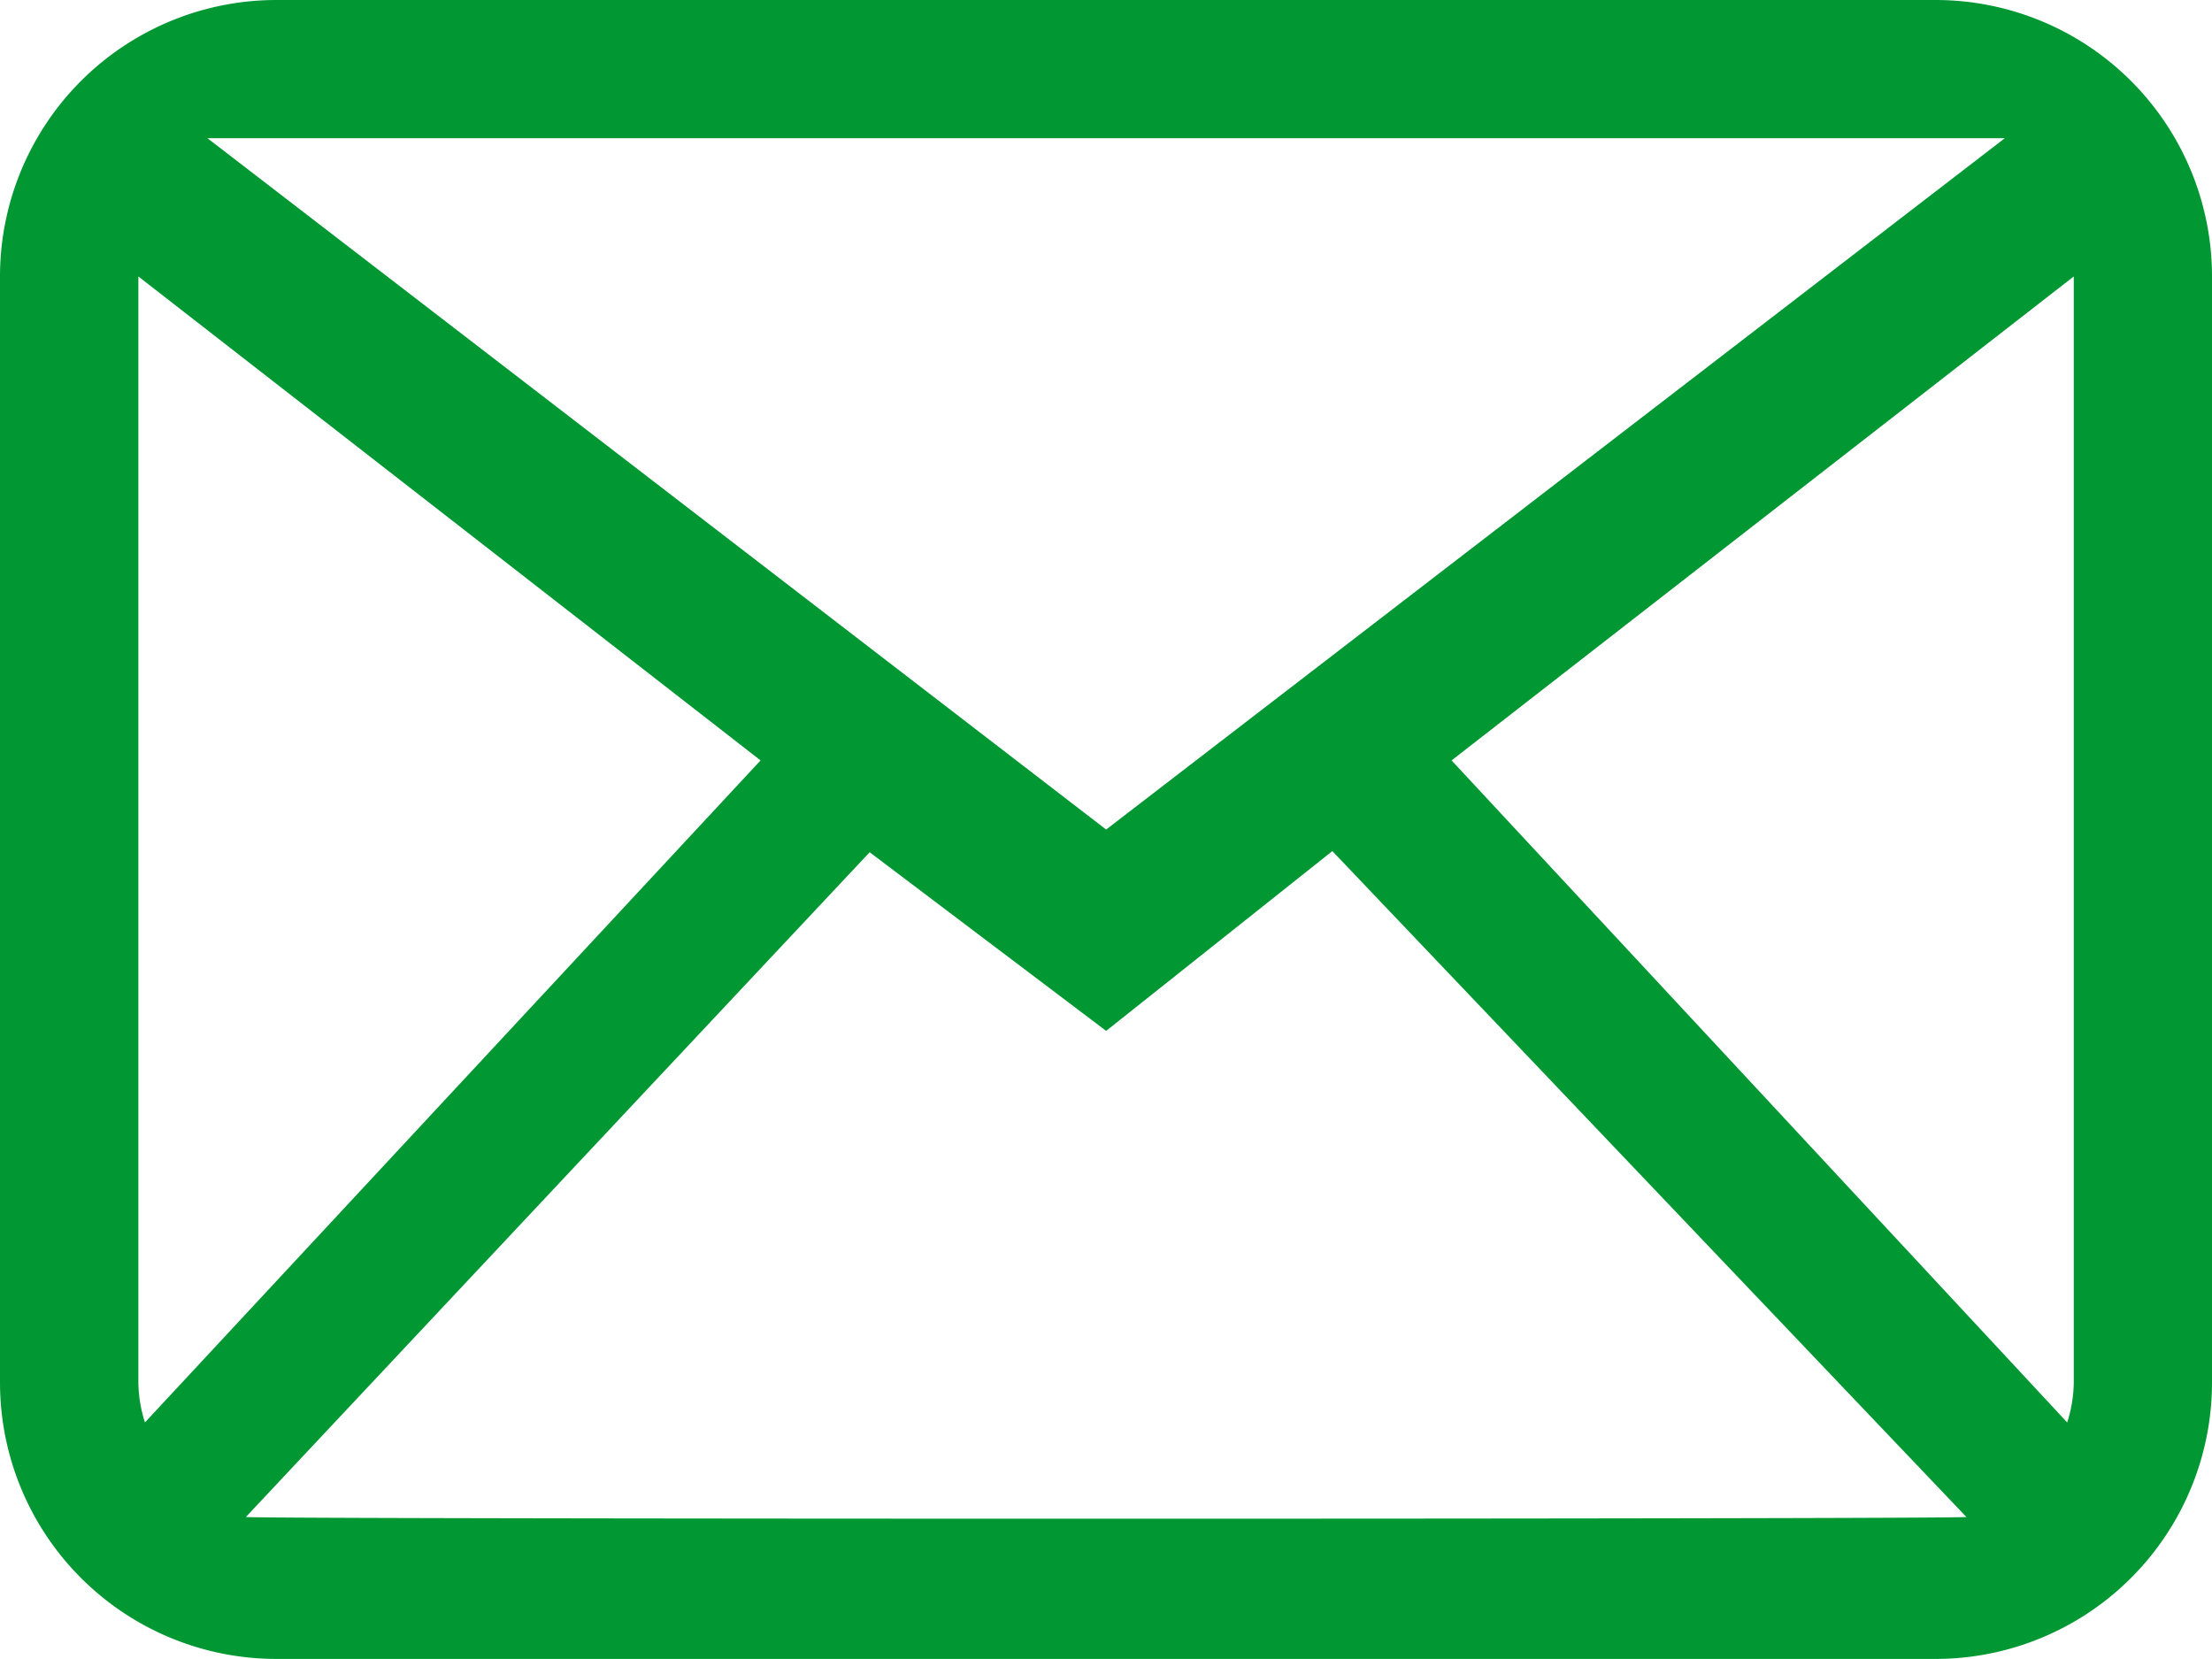
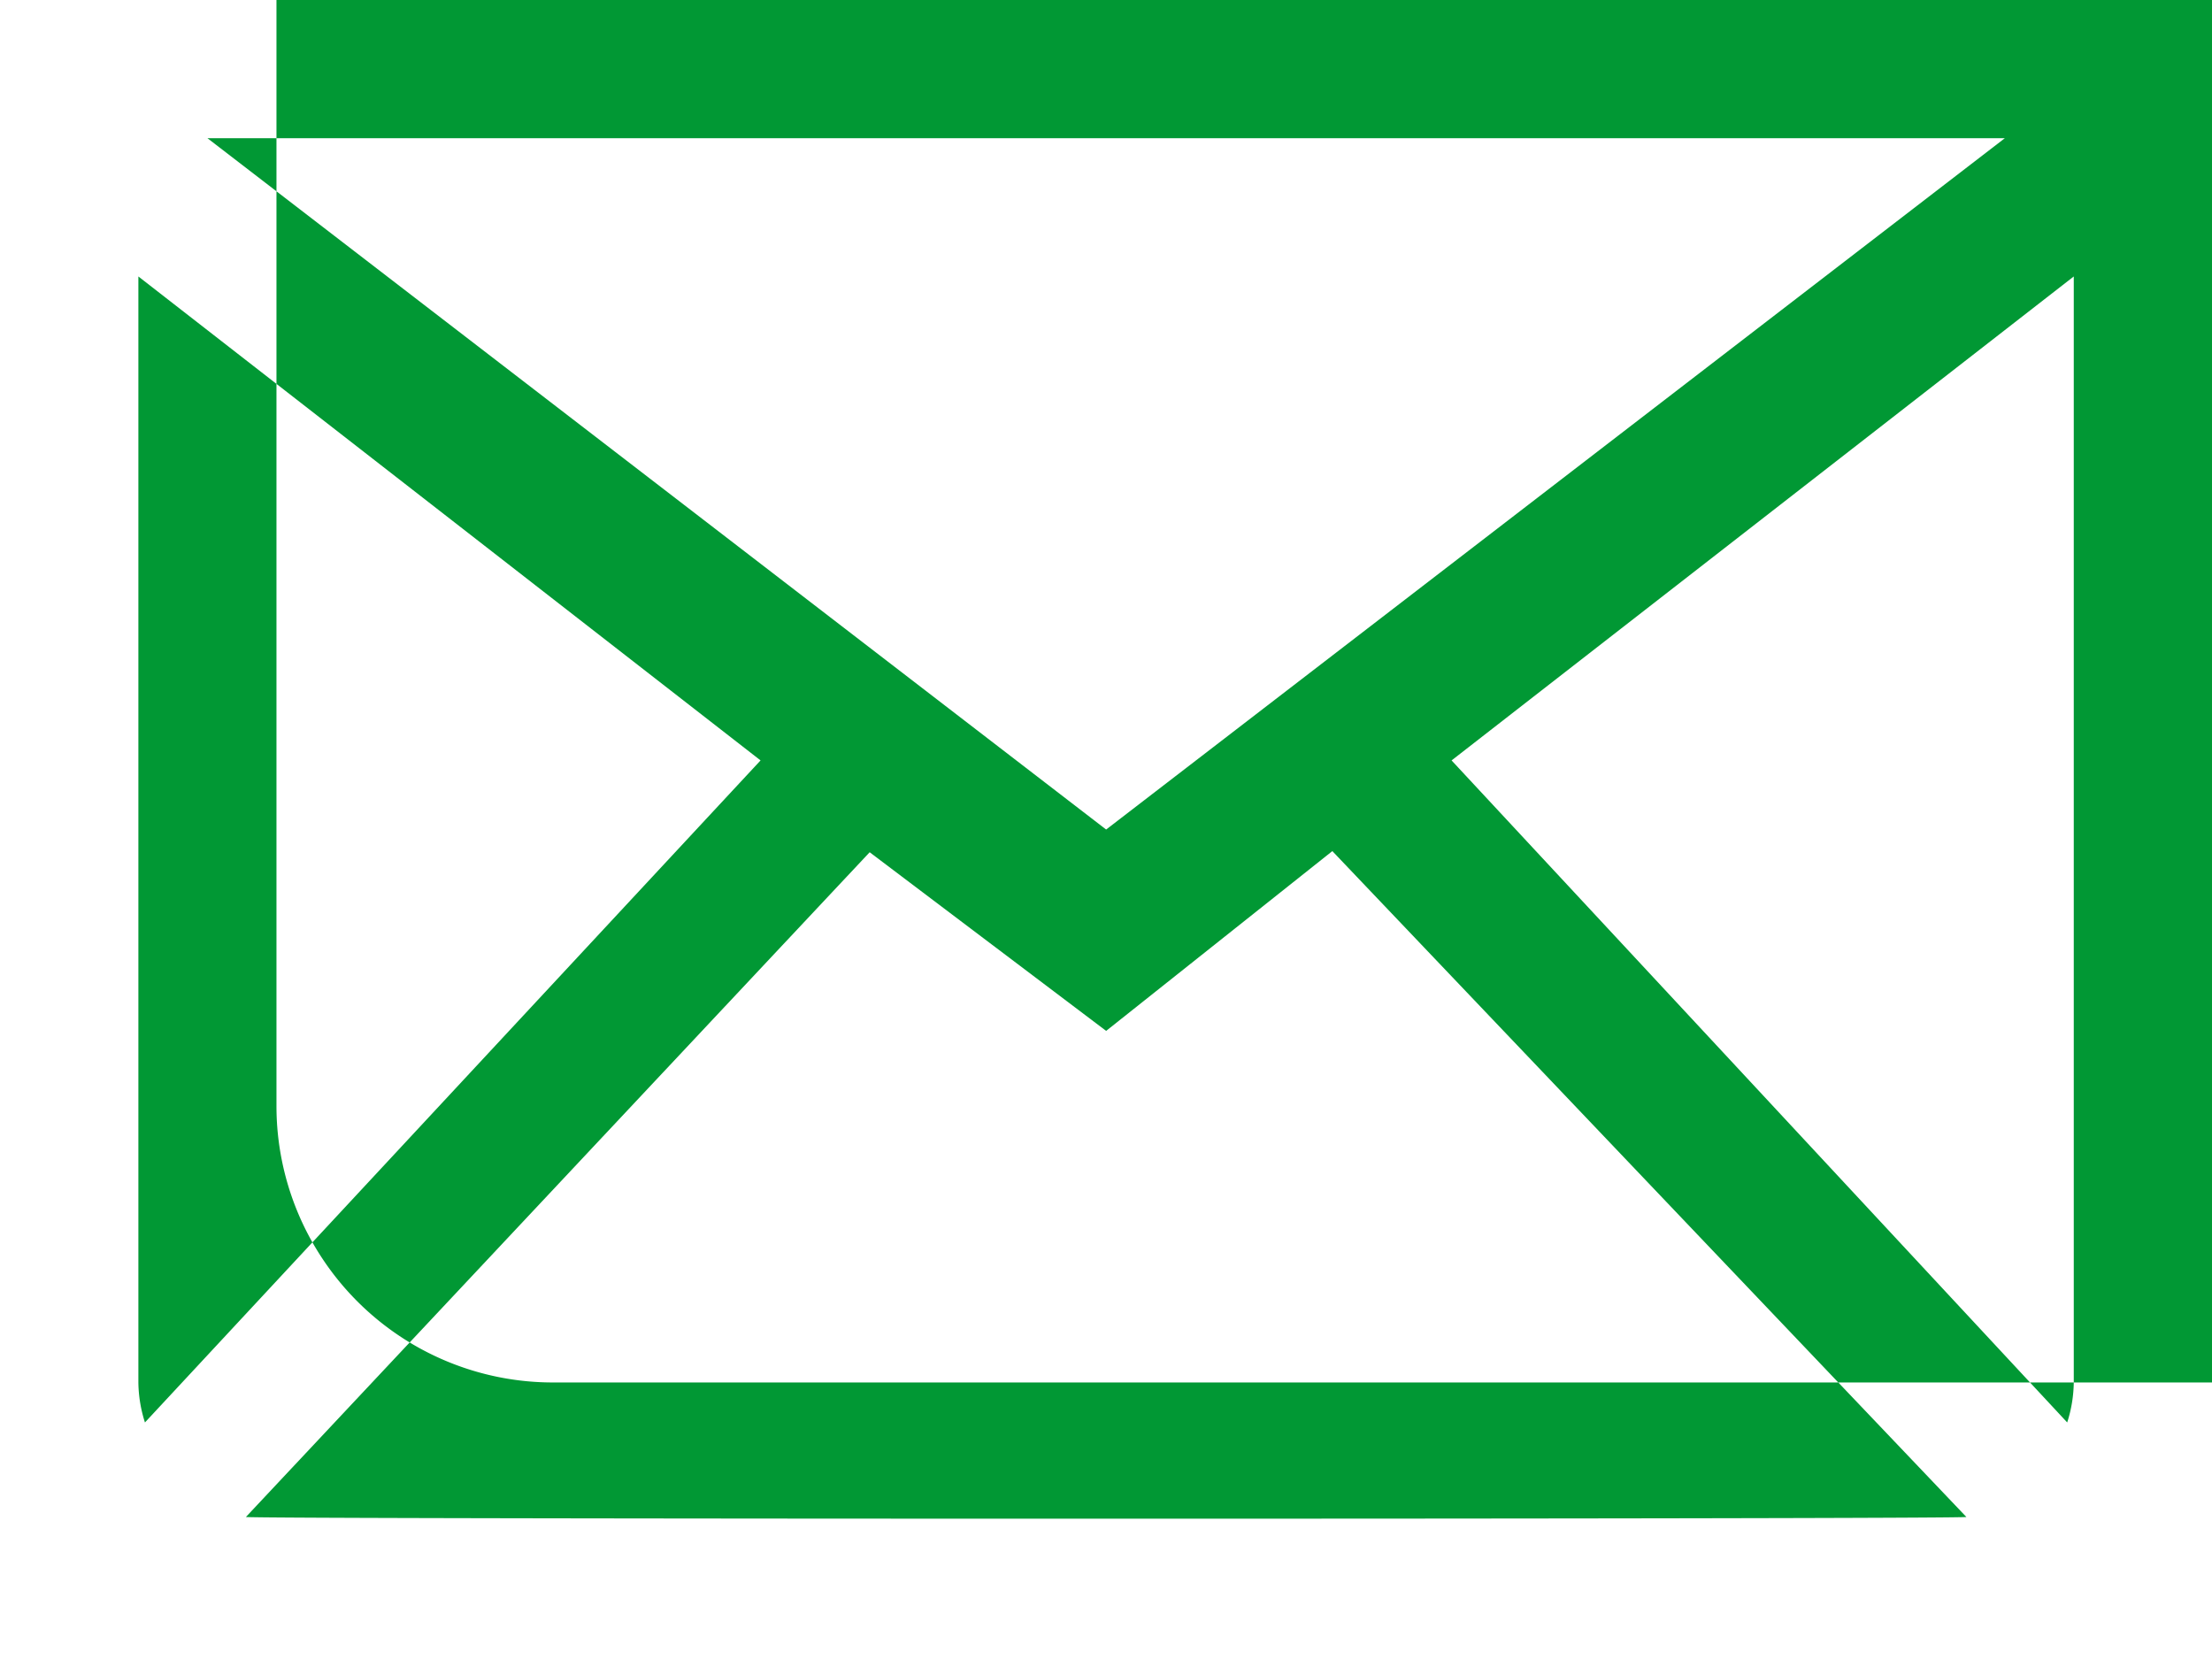
<svg xmlns="http://www.w3.org/2000/svg" width="15.49" height="11.618" viewBox="0 0 15.49 11.618">
  <g id="Group_15" data-name="Group 15" transform="translate(-1274.305 -11)">
    <g id="Group_12" data-name="Group 12" transform="translate(100)">
      <g id="Page-1" transform="translate(1174.305 11)">
        <g id="Icon-Set">
-           <path id="mail" d="M426.522,268.681a.951.951,0,0,1-.046.28l-4.311-4.636,4.357-3.389v7.745Zm-12.8.942,4.368-4.655,1.656,1.251,1.584-1.259,4.44,4.663c-.069.016-11.978.016-12.048,0Zm-.753-.942v-7.745l4.357,3.389-4.311,4.636a.952.952,0,0,1-.046-.28Zm13.07-8.713-6.293,4.841-6.293-4.841Zm-.484-.968H413.936A1.936,1.936,0,0,0,412,260.936v7.745a1.936,1.936,0,0,0,1.936,1.936h11.618a1.936,1.936,0,0,0,1.936-1.936v-7.745A1.936,1.936,0,0,0,425.554,259Z" transform="translate(-412 -259)" fill="#019834" fill-rule="evenodd" />
+           <path id="mail" d="M426.522,268.681a.951.951,0,0,1-.046.28l-4.311-4.636,4.357-3.389v7.745Zm-12.8.942,4.368-4.655,1.656,1.251,1.584-1.259,4.44,4.663c-.069.016-11.978.016-12.048,0Zm-.753-.942v-7.745l4.357,3.389-4.311,4.636a.952.952,0,0,1-.046-.28Zm13.07-8.713-6.293,4.841-6.293-4.841Zm-.484-.968H413.936v7.745a1.936,1.936,0,0,0,1.936,1.936h11.618a1.936,1.936,0,0,0,1.936-1.936v-7.745A1.936,1.936,0,0,0,425.554,259Z" transform="translate(-412 -259)" fill="#019834" fill-rule="evenodd" />
        </g>
      </g>
    </g>
  </g>
</svg>